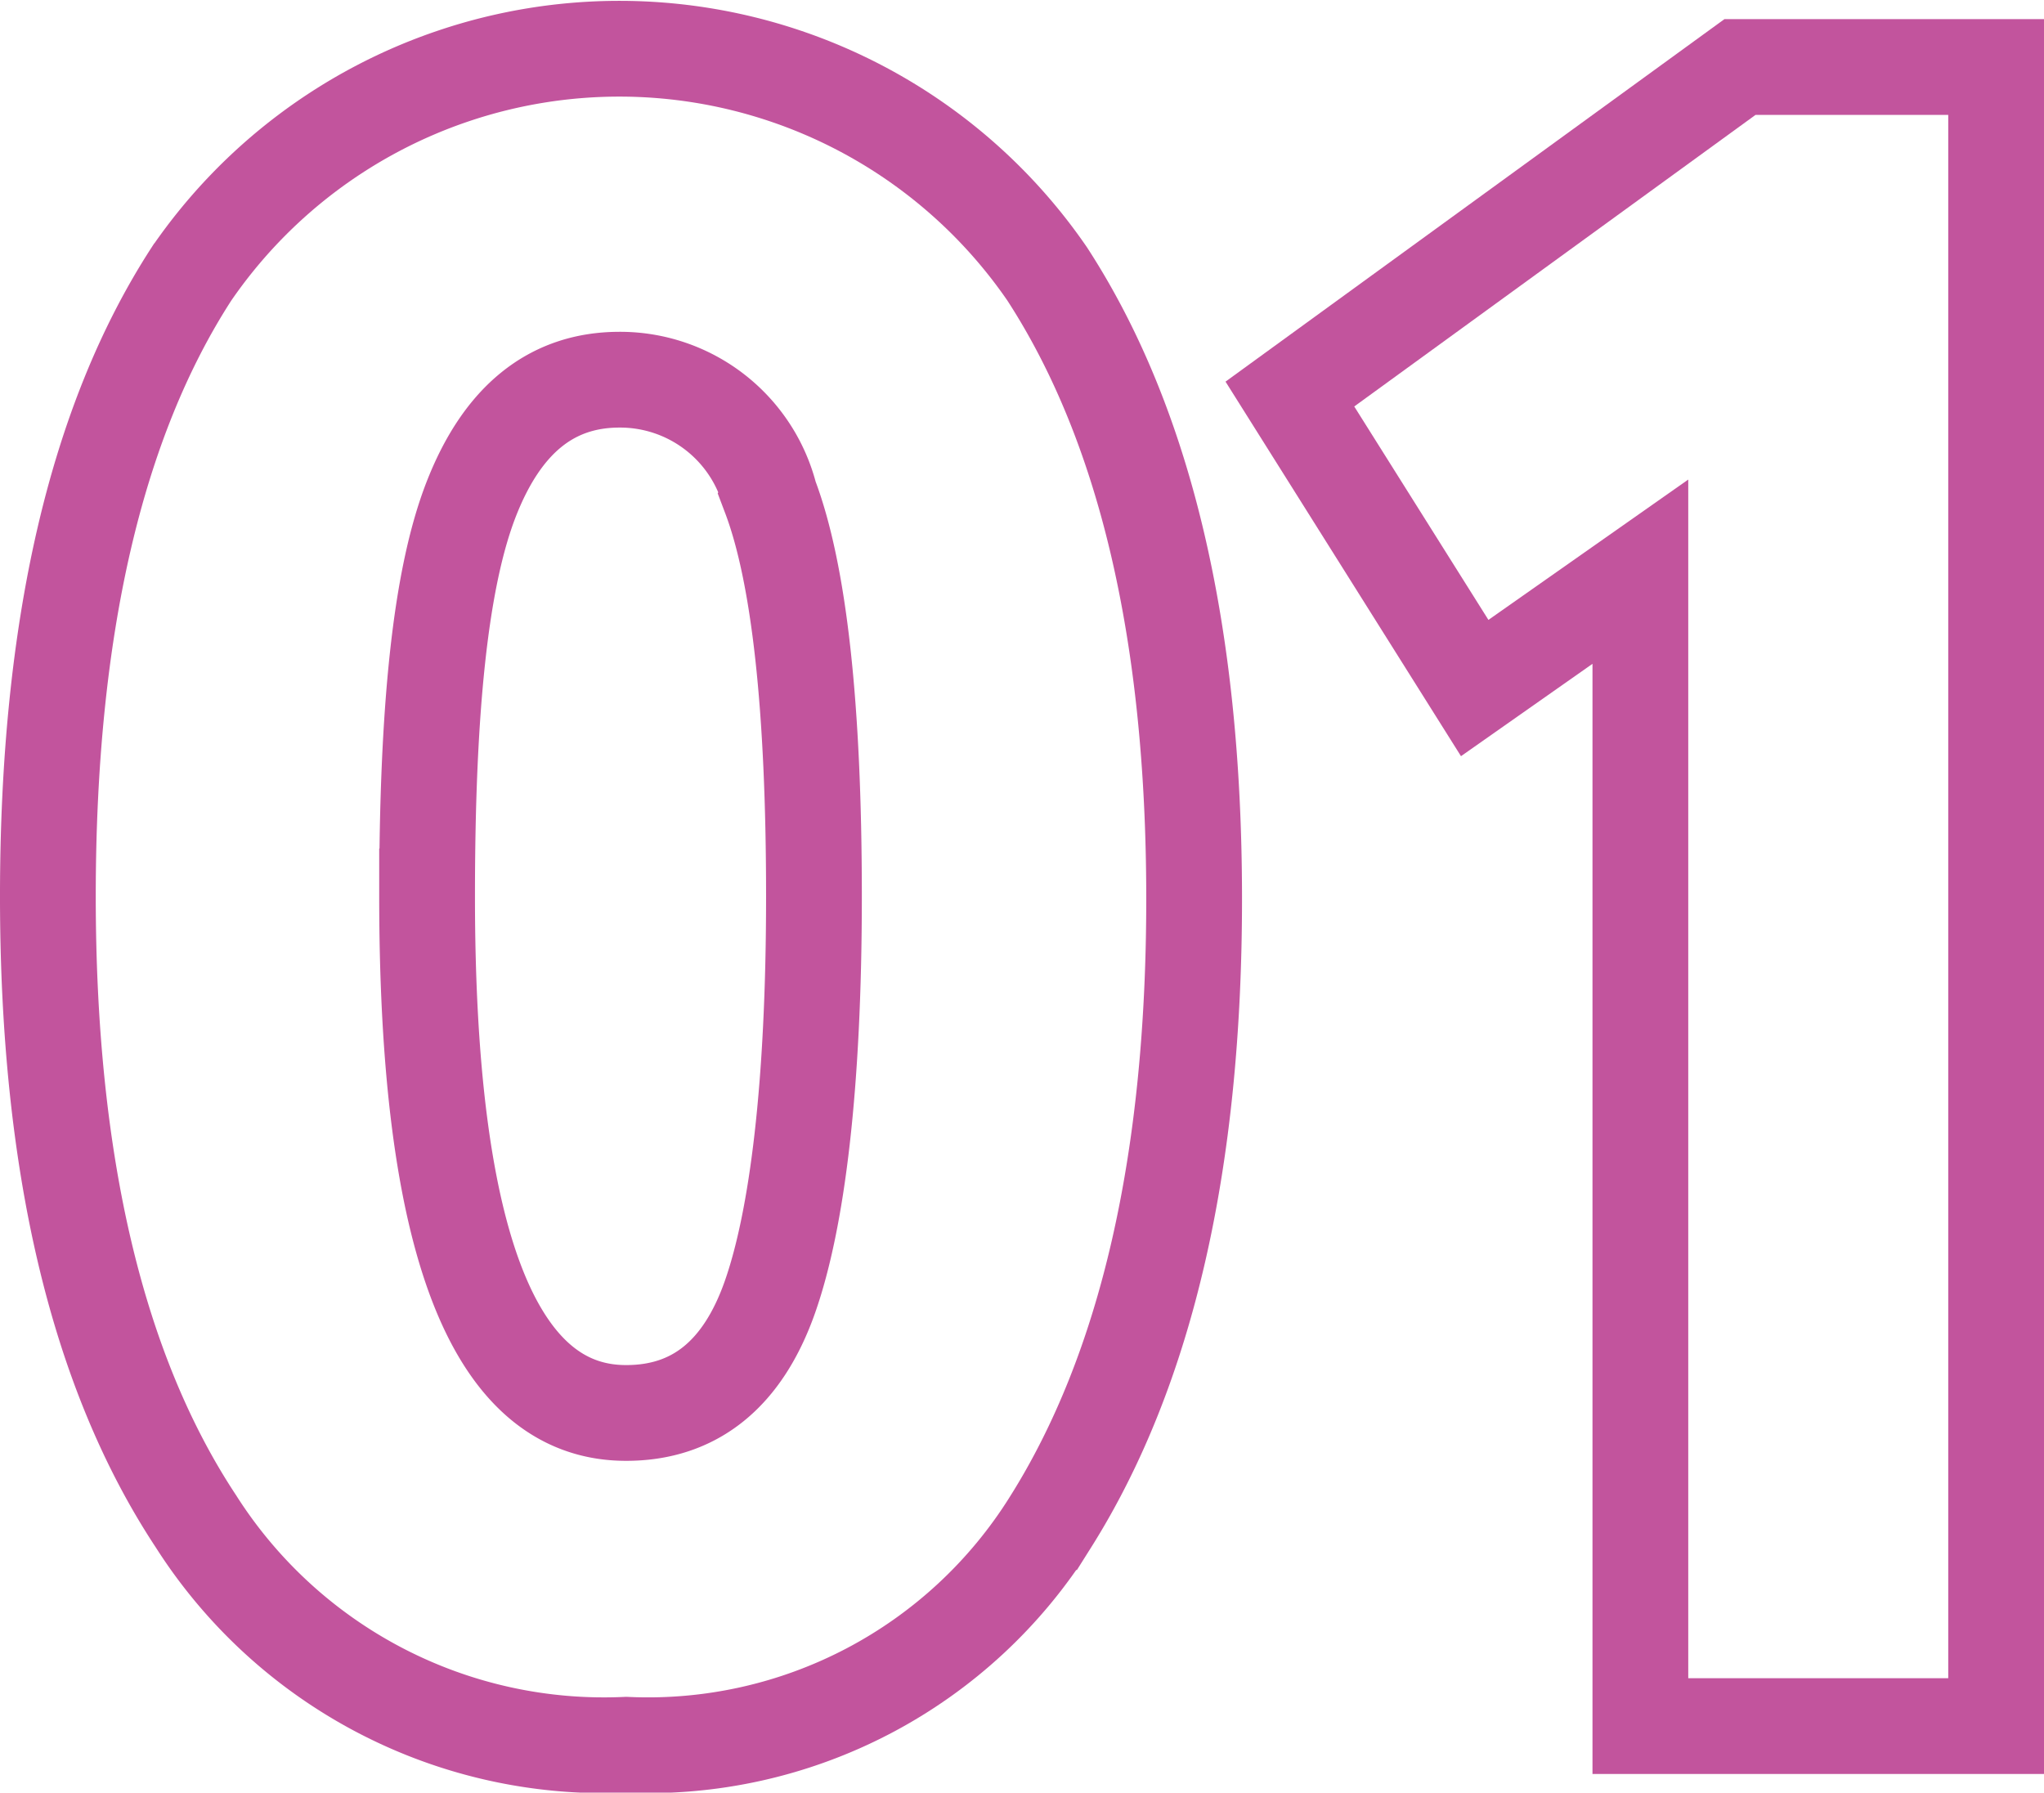
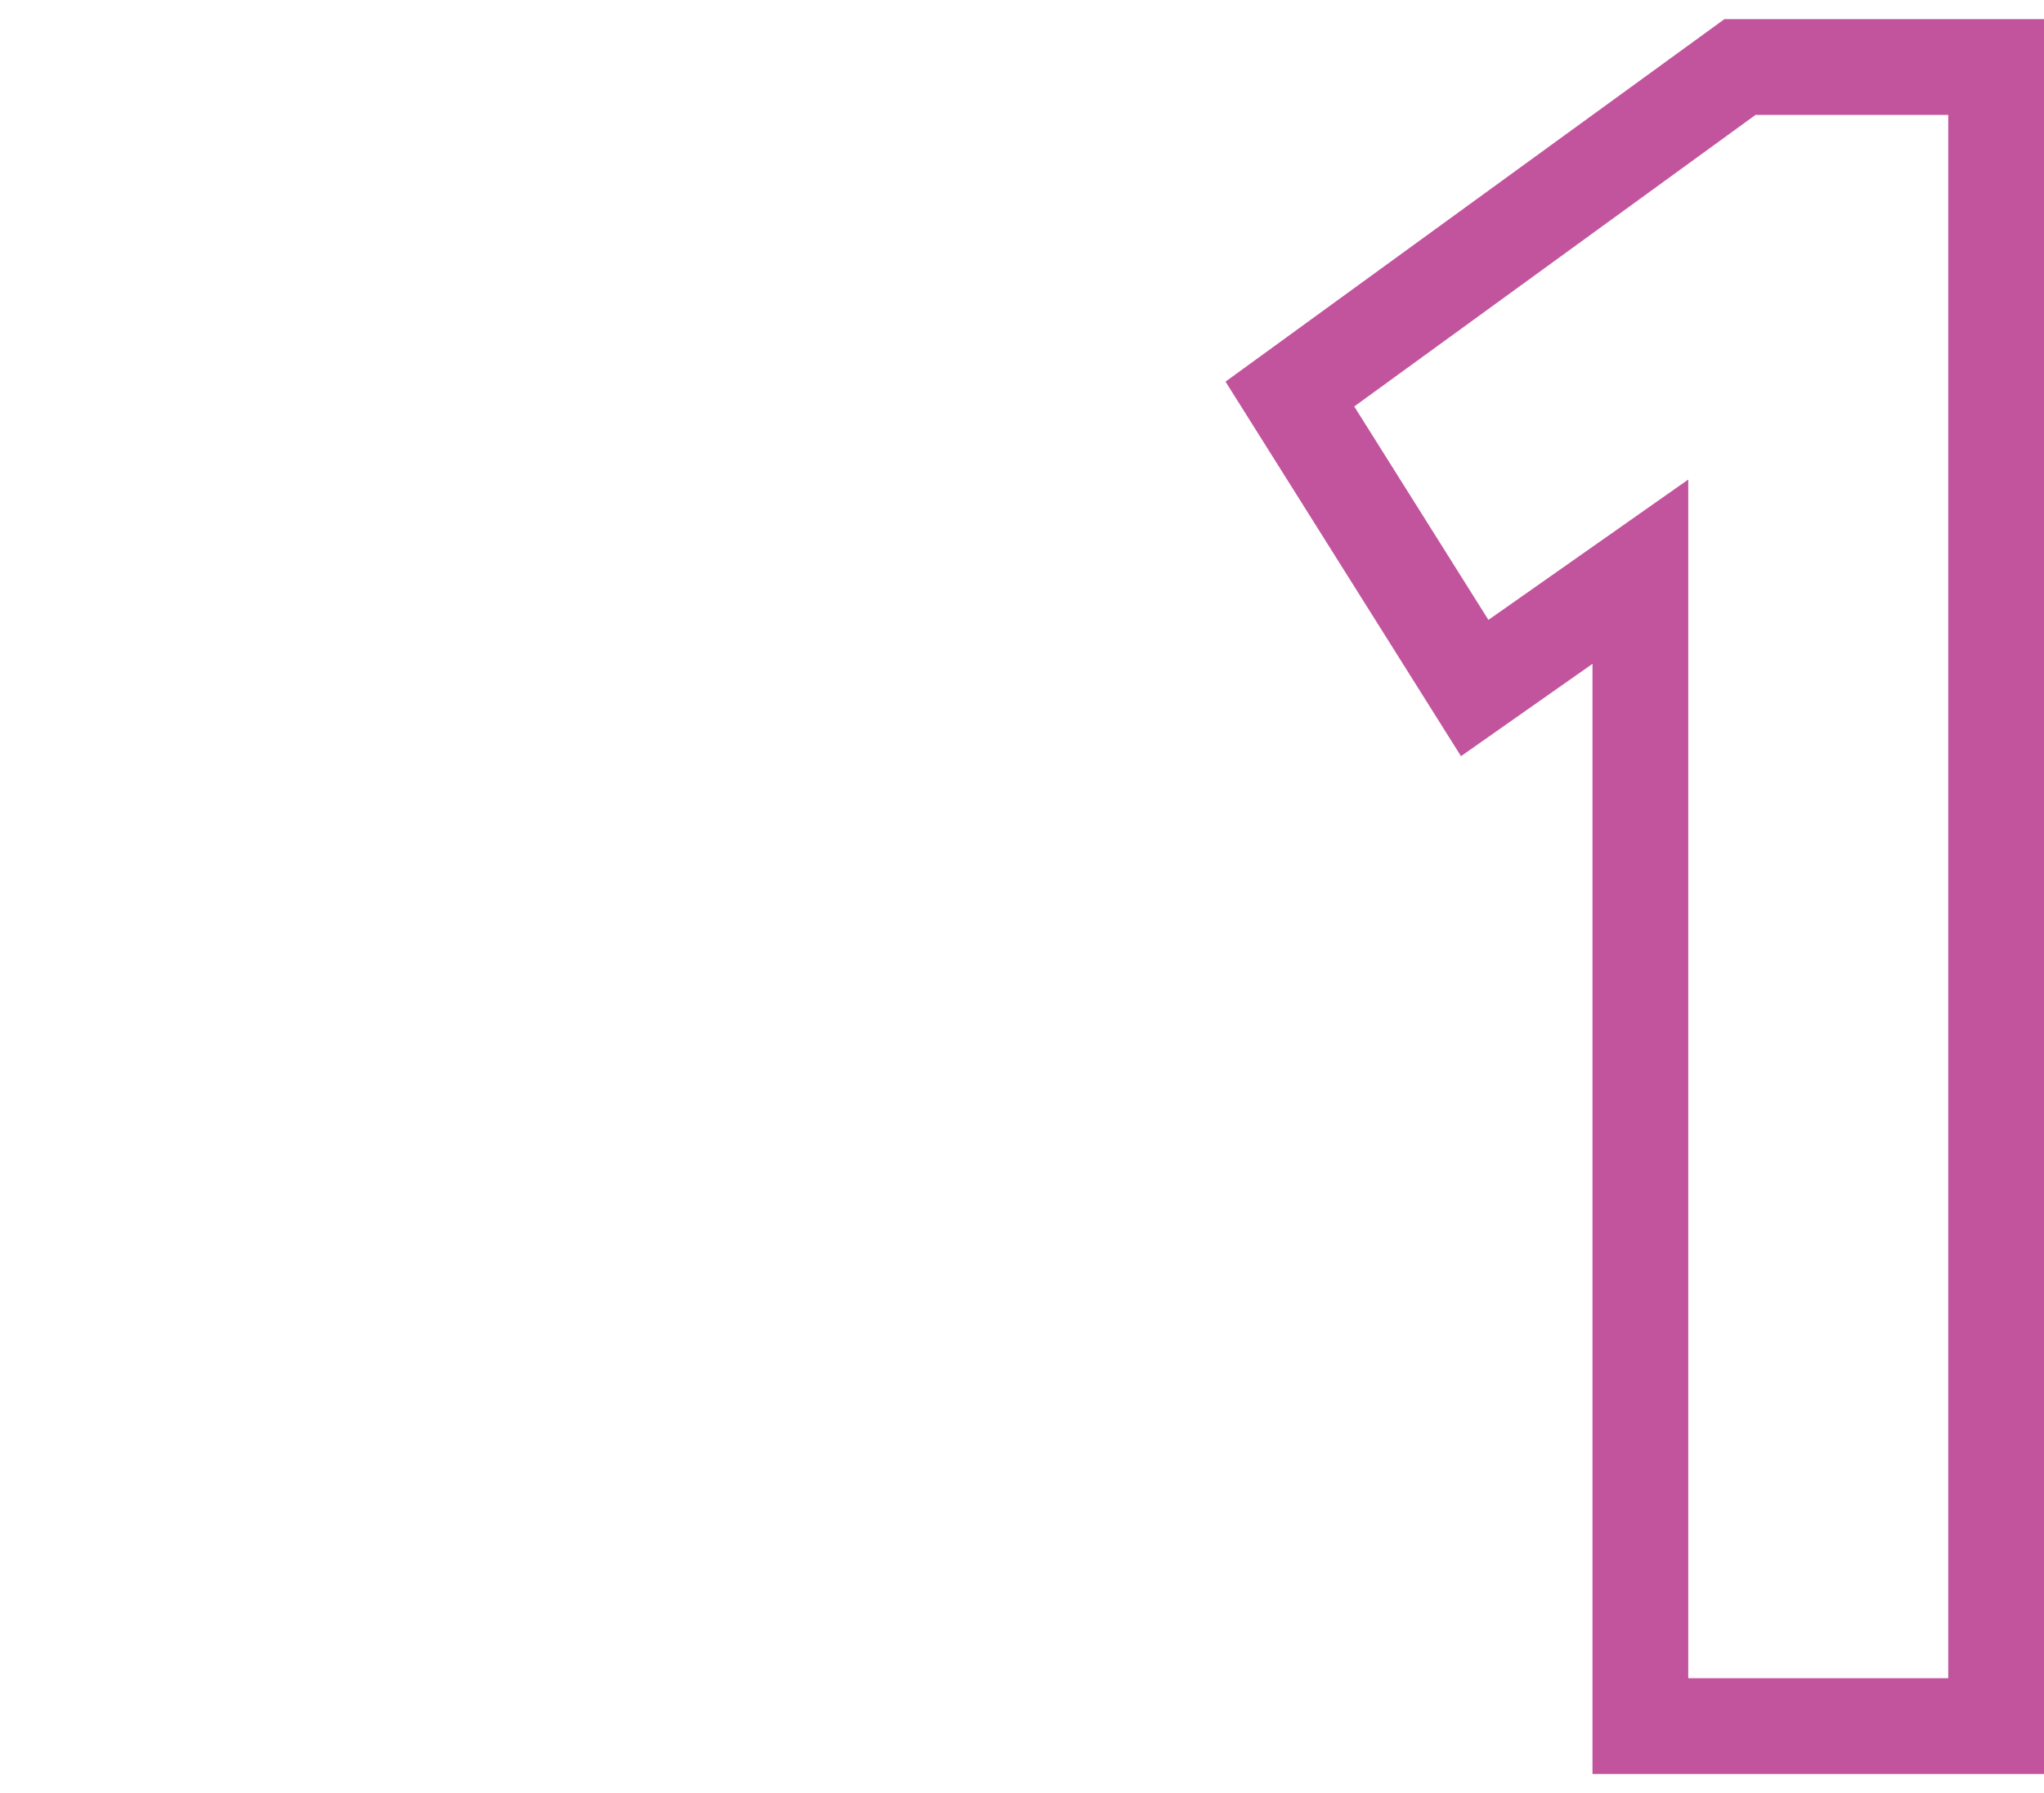
<svg xmlns="http://www.w3.org/2000/svg" id="Слой_1" data-name="Слой 1" viewBox="0 0 42.69 37.44">
  <defs>
    <style>.cls-1{fill:none;stroke:#c2549d;stroke-miterlimit:10;stroke-width:2px;}</style>
  </defs>
  <title>Number_01</title>
-   <path class="cls-1" d="M1077.92,678.83q-3.09-4.68-3.09-13.05t3-13a10.84,10.84,0,0,1,17.87,0q3.06,4.71,3.07,13t-3,13.07a9.91,9.91,0,0,1-8.86,4.65A10.1,10.1,0,0,1,1077.92,678.83Zm4.83-13.05q0,10.8,4.16,10.79c1.42,0,2.43-.8,3-2.42s.92-4.41.92-8.37-.31-6.75-.92-8.36a3.23,3.23,0,0,0-3.14-2.43c-1.42,0-2.45.83-3.1,2.5S1082.75,661.92,1082.75,665.78Z" transform="translate(-1073.83 -647.06)" />
  <path class="cls-1" d="M1104.63,661.43l-3.86-6.14,9.4-6.83h5.35v34.65h-7.43V659Z" transform="translate(-1073.83 -647.06)" />
</svg>